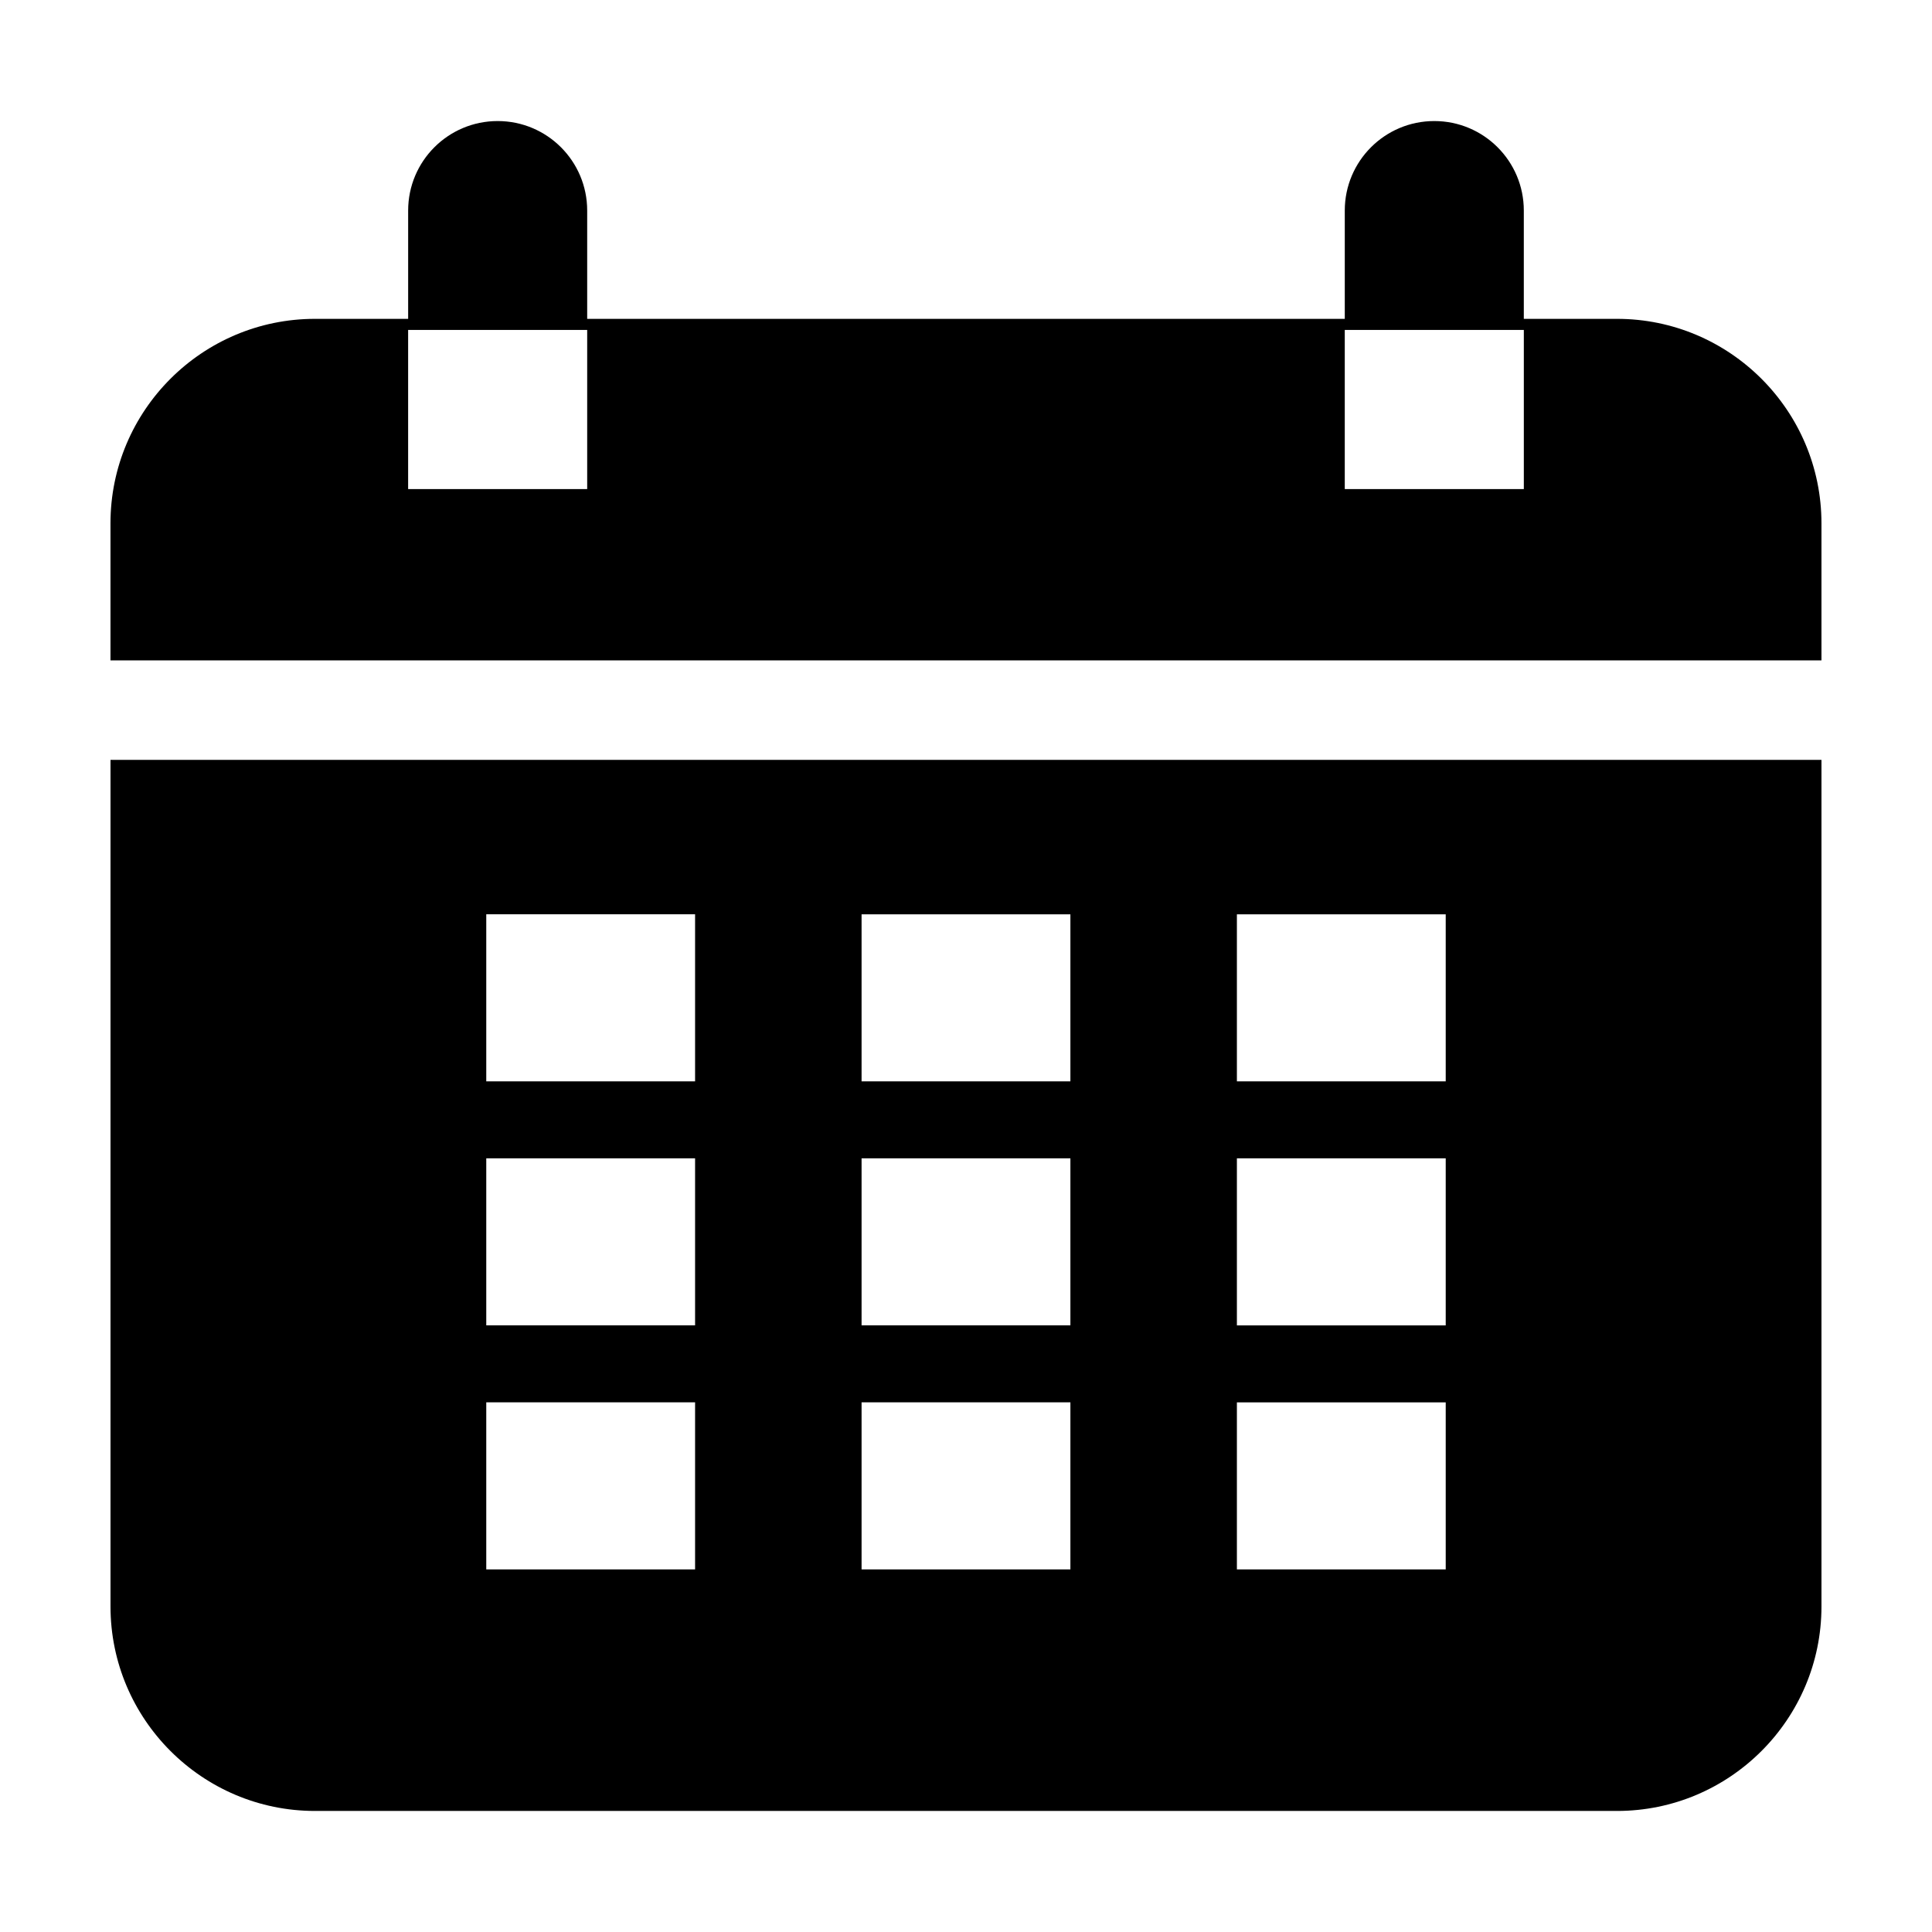
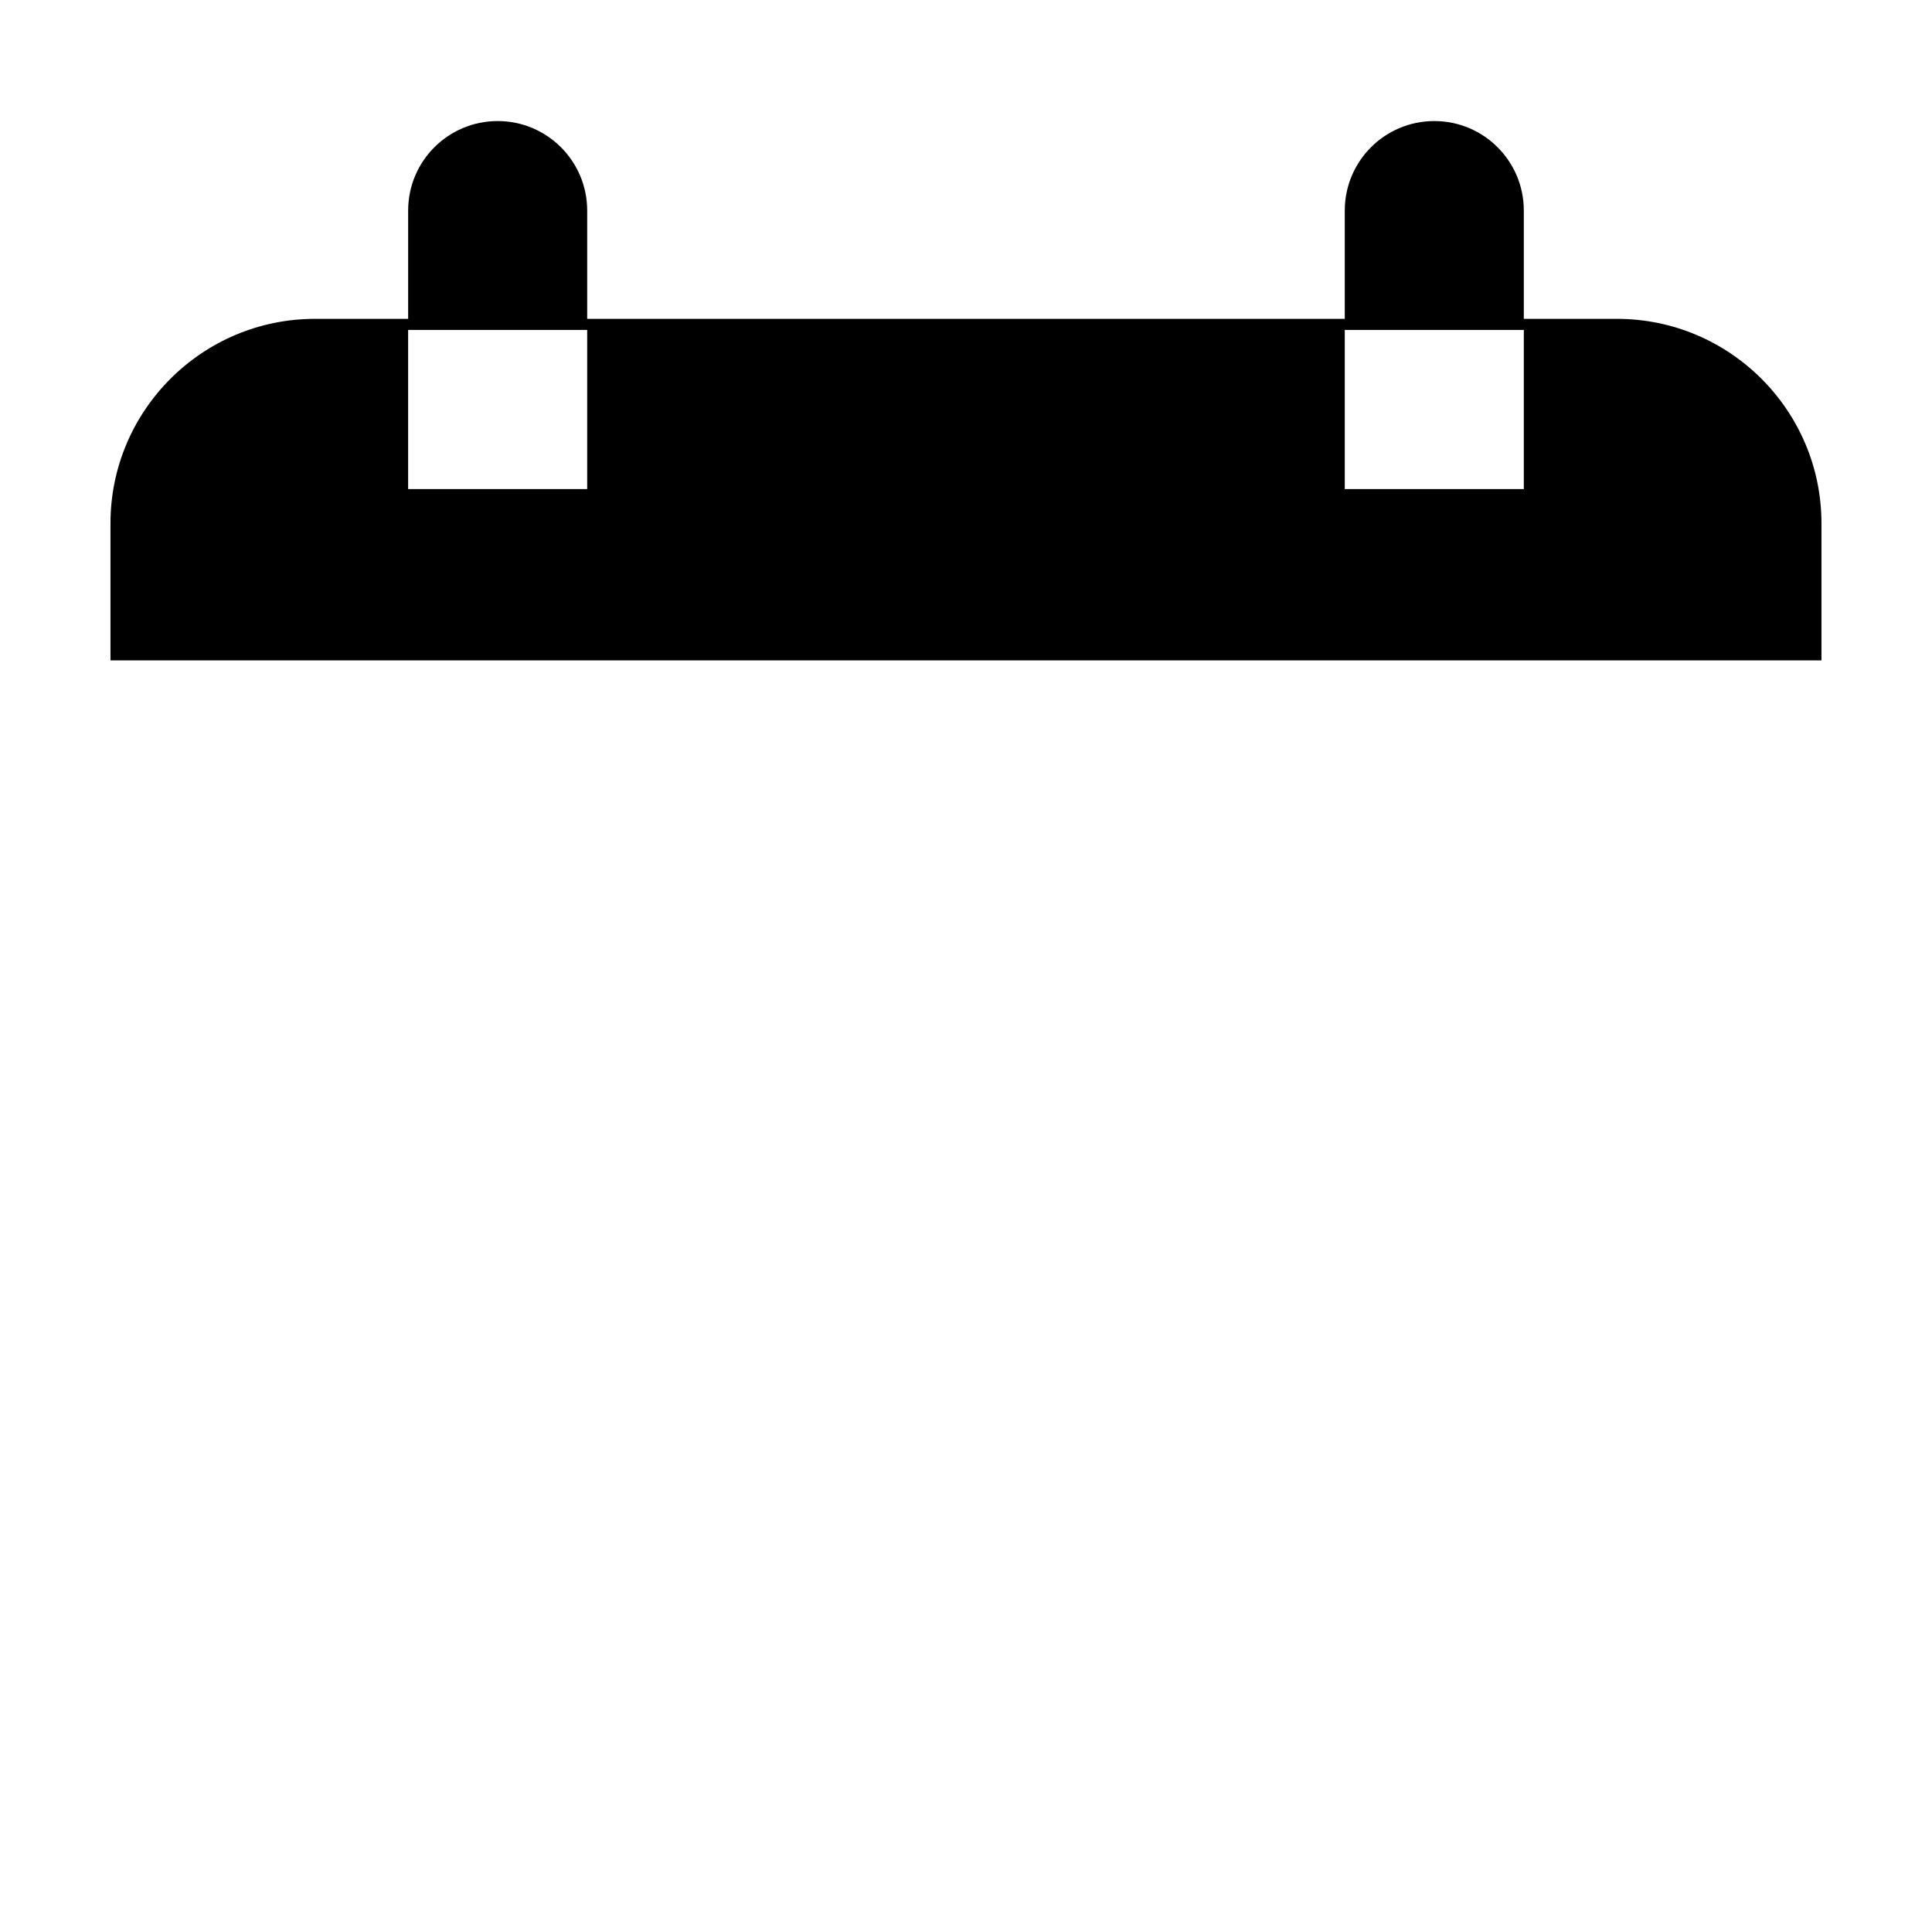
<svg xmlns="http://www.w3.org/2000/svg" fill="#000000" width="800px" height="800px" version="1.1" viewBox="144 144 512 512">
  <g>
-     <path d="m210.19 345.37h-36.906v224.36c0 29.887 24.309 54.191 54.191 54.191h345.04c29.883 0.004 54.191-24.305 54.191-54.191v-224.36zm261.6 40.934h55.34v44.27h-55.34zm0 64.668h55.34v44.27h-55.34zm0 64.668h55.34v44.27h-55.34zm-99.465-129.34h55.34v44.27h-55.34zm0 64.668h55.34v44.27h-55.34zm0 64.668h55.34v44.27h-55.34zm-99.461-129.34h55.34v44.27h-55.34zm0 64.668h55.34v44.27h-55.34zm0 64.668h55.34v44.27h-55.34z" />
    <path d="m589.8 319.01h36.906v-36.32c0-29.887-24.309-54.191-54.191-54.191h-24.688v-28.695c0-13.105-10.621-23.723-23.723-23.723-13.105 0-23.723 10.621-23.723 23.723v28.695h-200.77v-28.695c0-13.105-10.621-23.723-23.723-23.723-13.105 0-23.723 10.621-23.723 23.723v28.695h-24.688c-29.891-0.004-54.199 24.305-54.199 54.191v36.32zm-89.422-87.574h47.453v42.18h-47.453zm-248.22 0h47.453v42.18h-47.453z" />
  </g>
</svg>